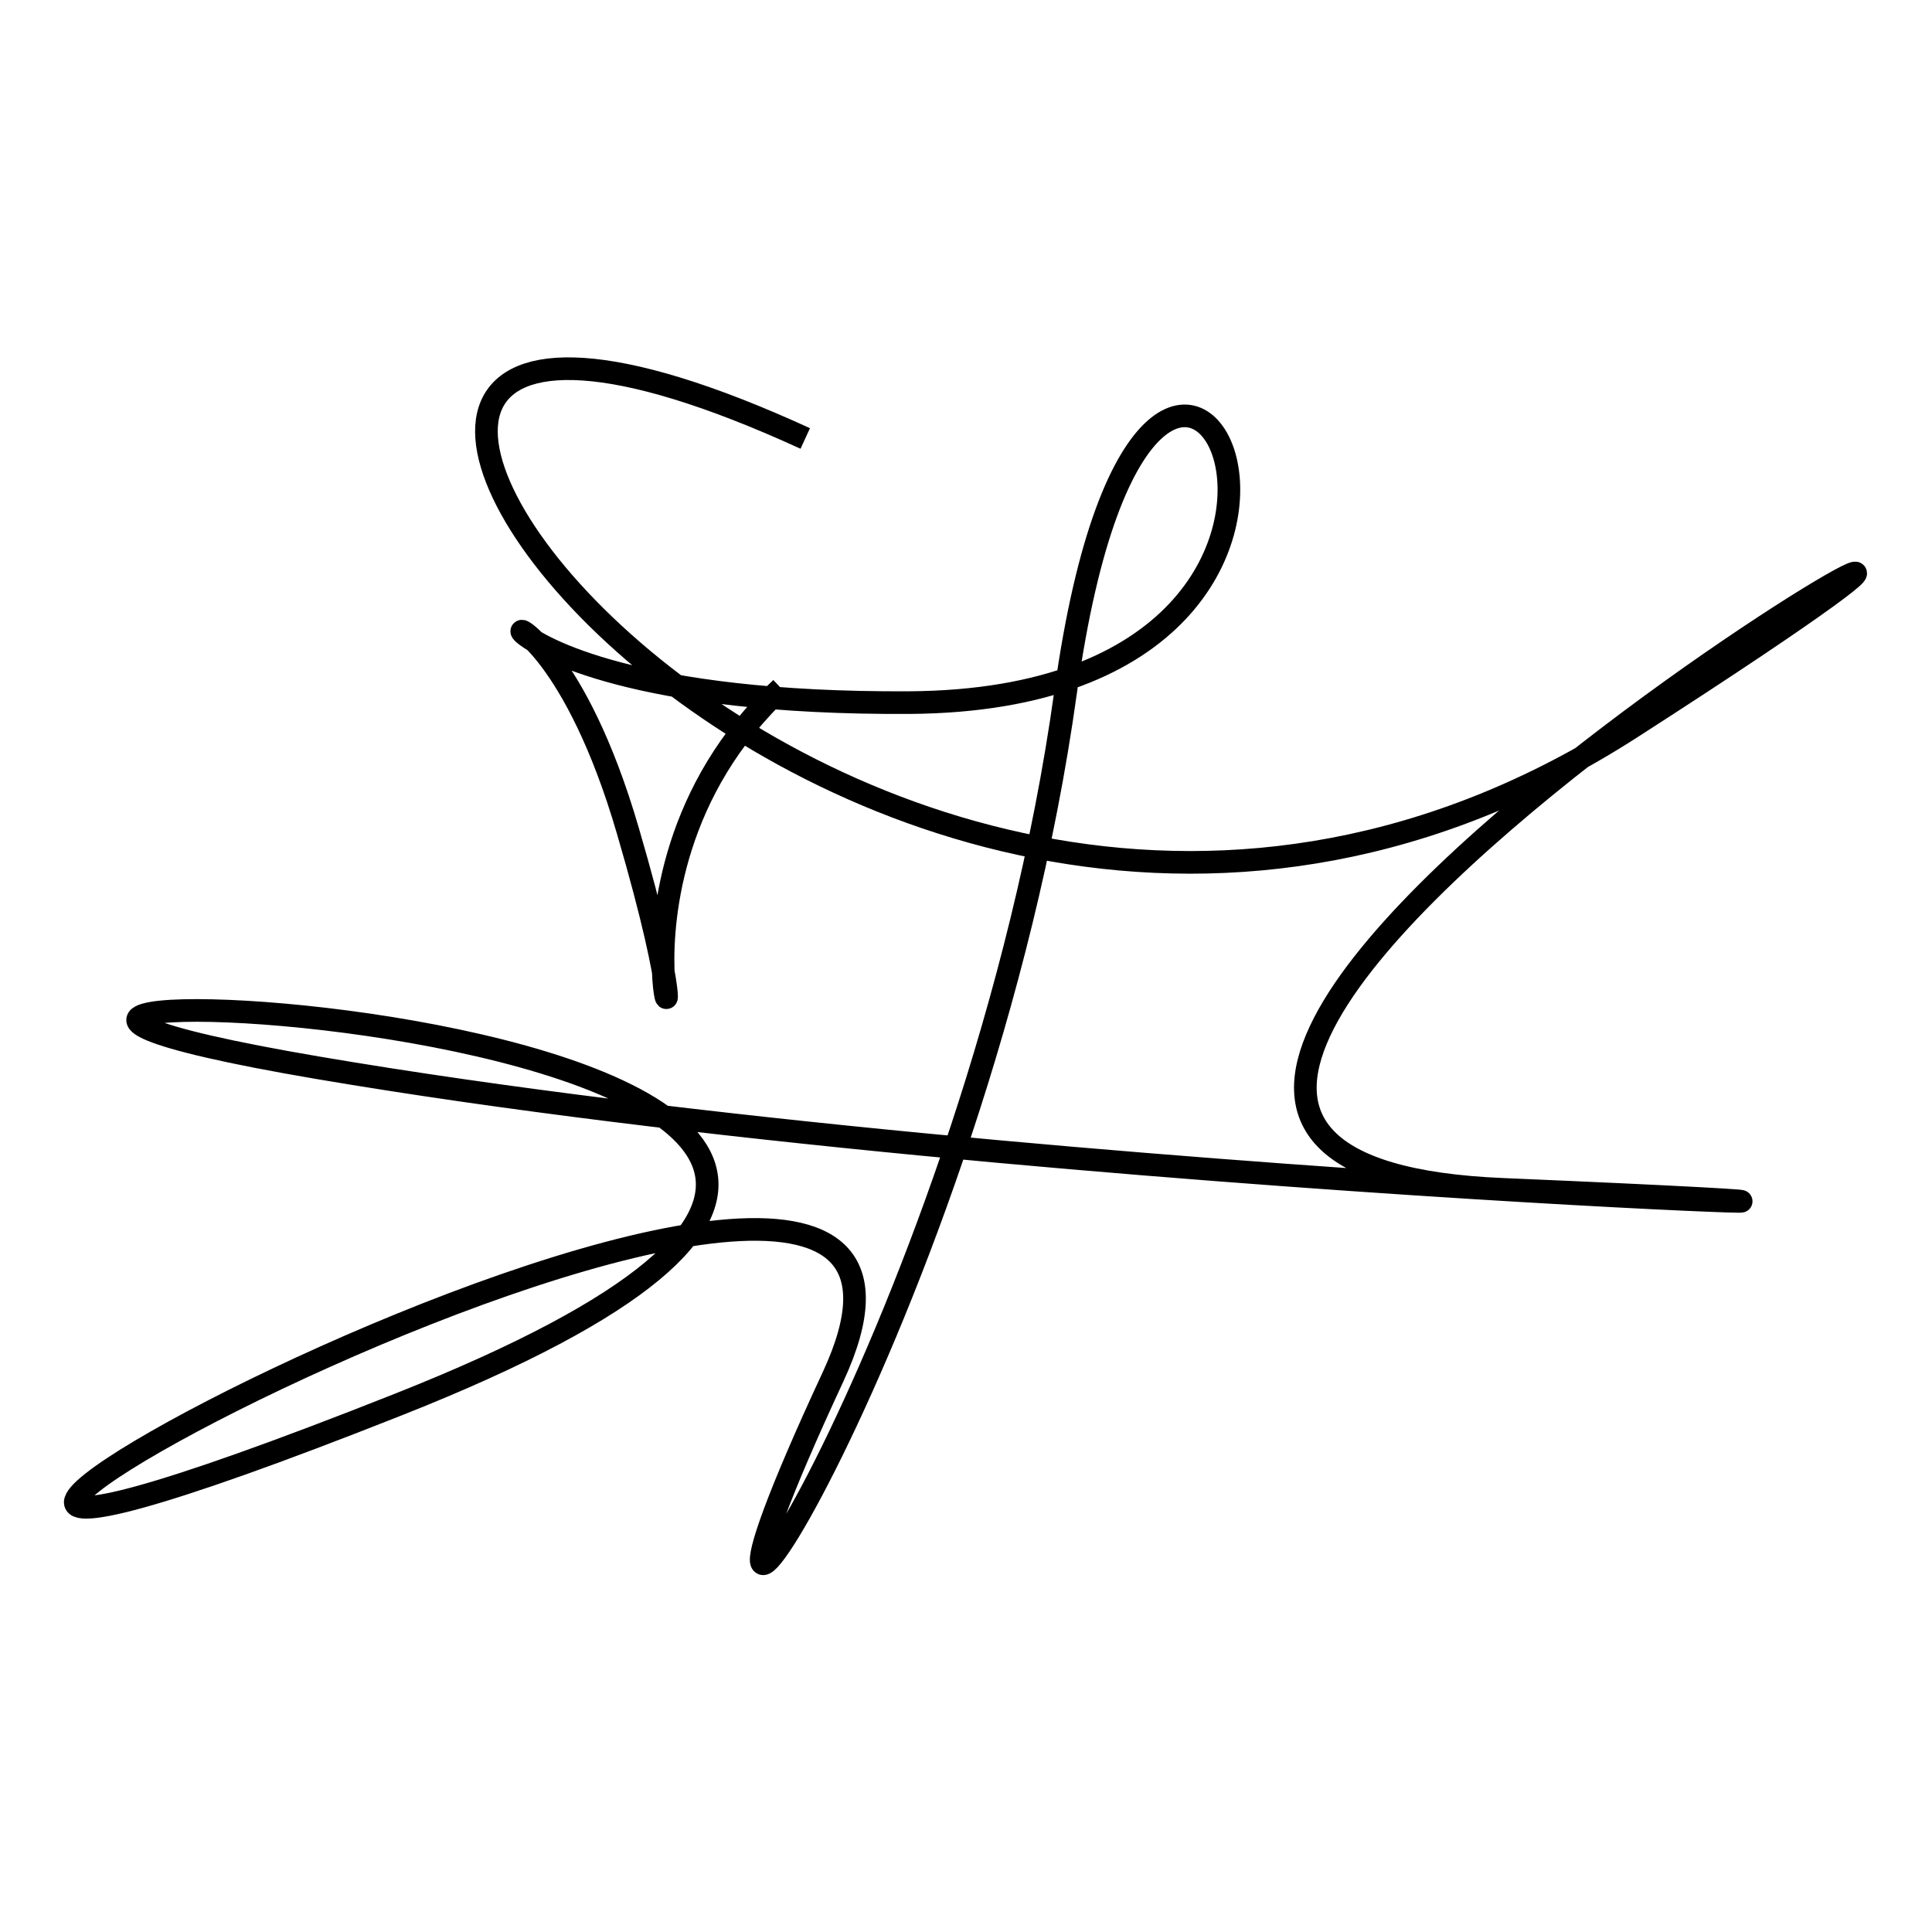
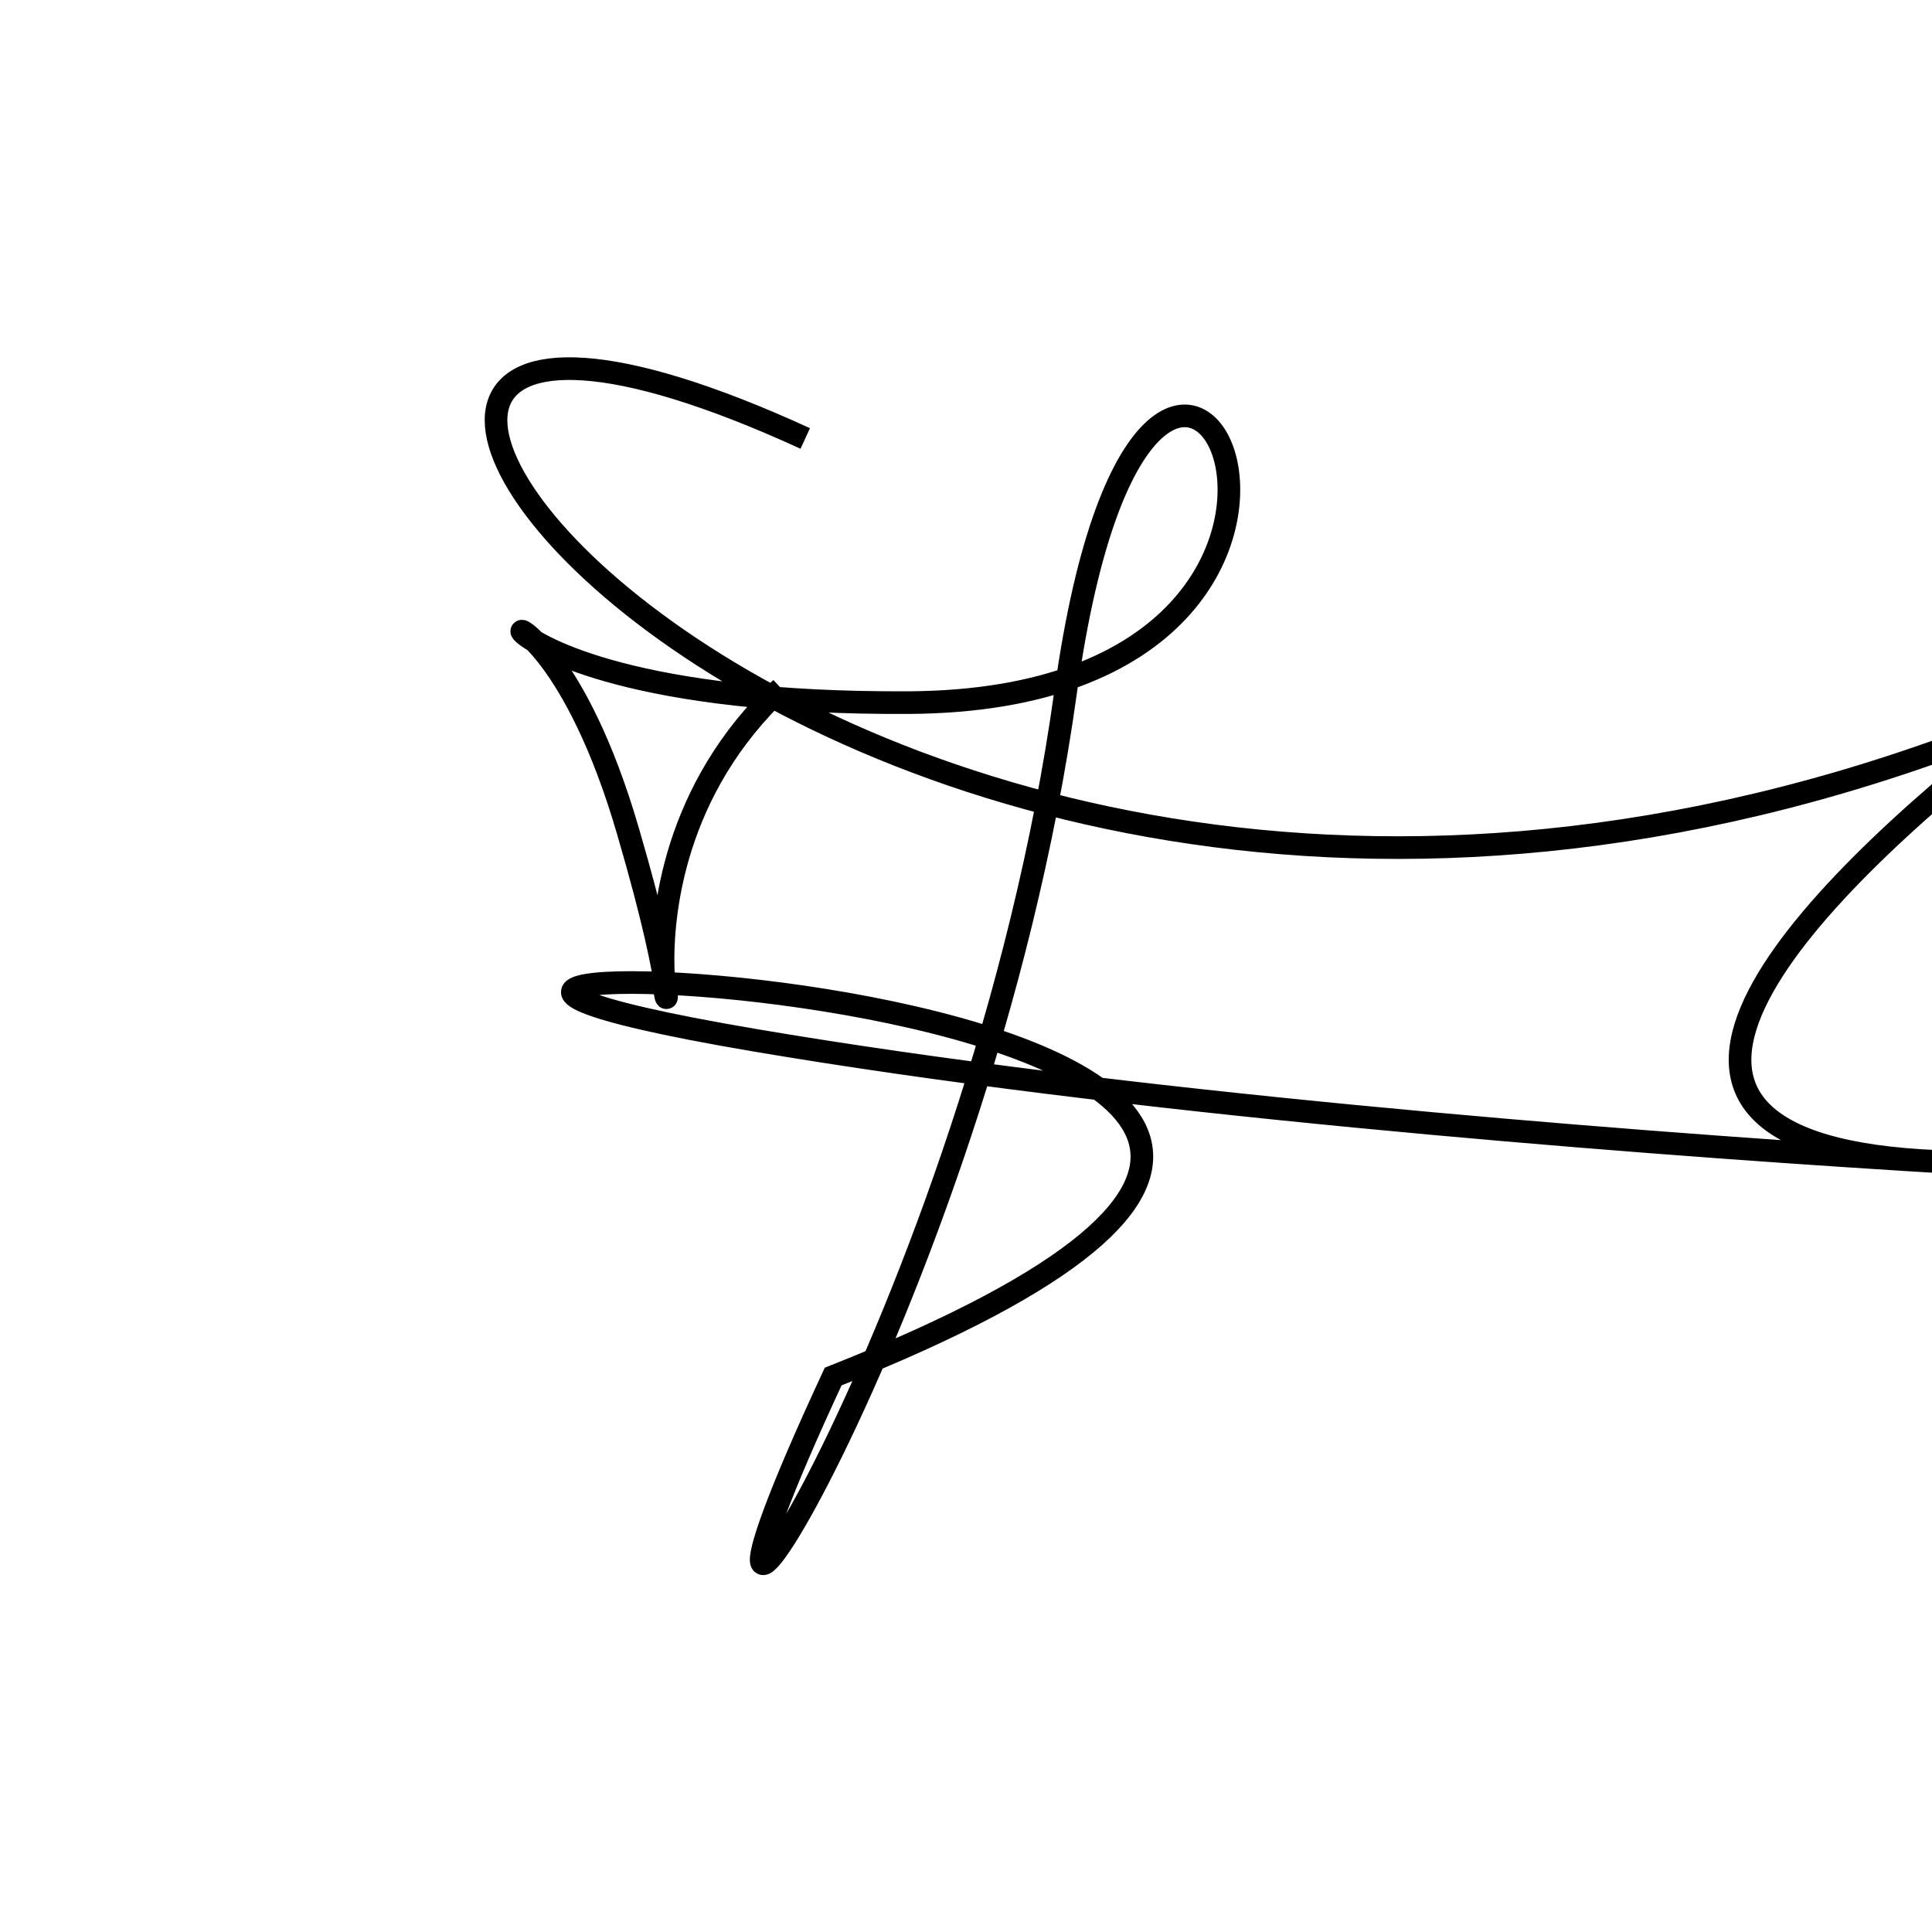
<svg xmlns="http://www.w3.org/2000/svg" version="1.1" x="0px" y="0px" viewBox="0 0 256 256" enable-background="new 0 0 256 256" xml:space="preserve">
  <g>
    <g>
-       <path stroke-width="3" fill-opacity="0" stroke="#000000" d="M103.5,91.2c-28.5,26.7-6.4,66.3-20.3,18.9c-13.8-47.4-35.4-16.6,37.3-17c72.7-0.5,32.2-84.3,20.7-1.4c-11.5,82.9-60.8,155.2-30.8,90.7c29.9-64.5-190.1,56.2-57.6,3.7c132.6-52.5-108.2-61.2-10.6-44.6c97.6,16.6,256.4,20.3,157,16.1c-99.5-4.1,123.8-129.9,17-61.2C109.6,165,3.1,10.6,106.7,58.1" />
+       <path stroke-width="3" fill-opacity="0" stroke="#000000" d="M103.5,91.2c-28.5,26.7-6.4,66.3-20.3,18.9c-13.8-47.4-35.4-16.6,37.3-17c72.7-0.5,32.2-84.3,20.7-1.4c-11.5,82.9-60.8,155.2-30.8,90.7c132.6-52.5-108.2-61.2-10.6-44.6c97.6,16.6,256.4,20.3,157,16.1c-99.5-4.1,123.8-129.9,17-61.2C109.6,165,3.1,10.6,106.7,58.1" />
    </g>
  </g>
</svg>